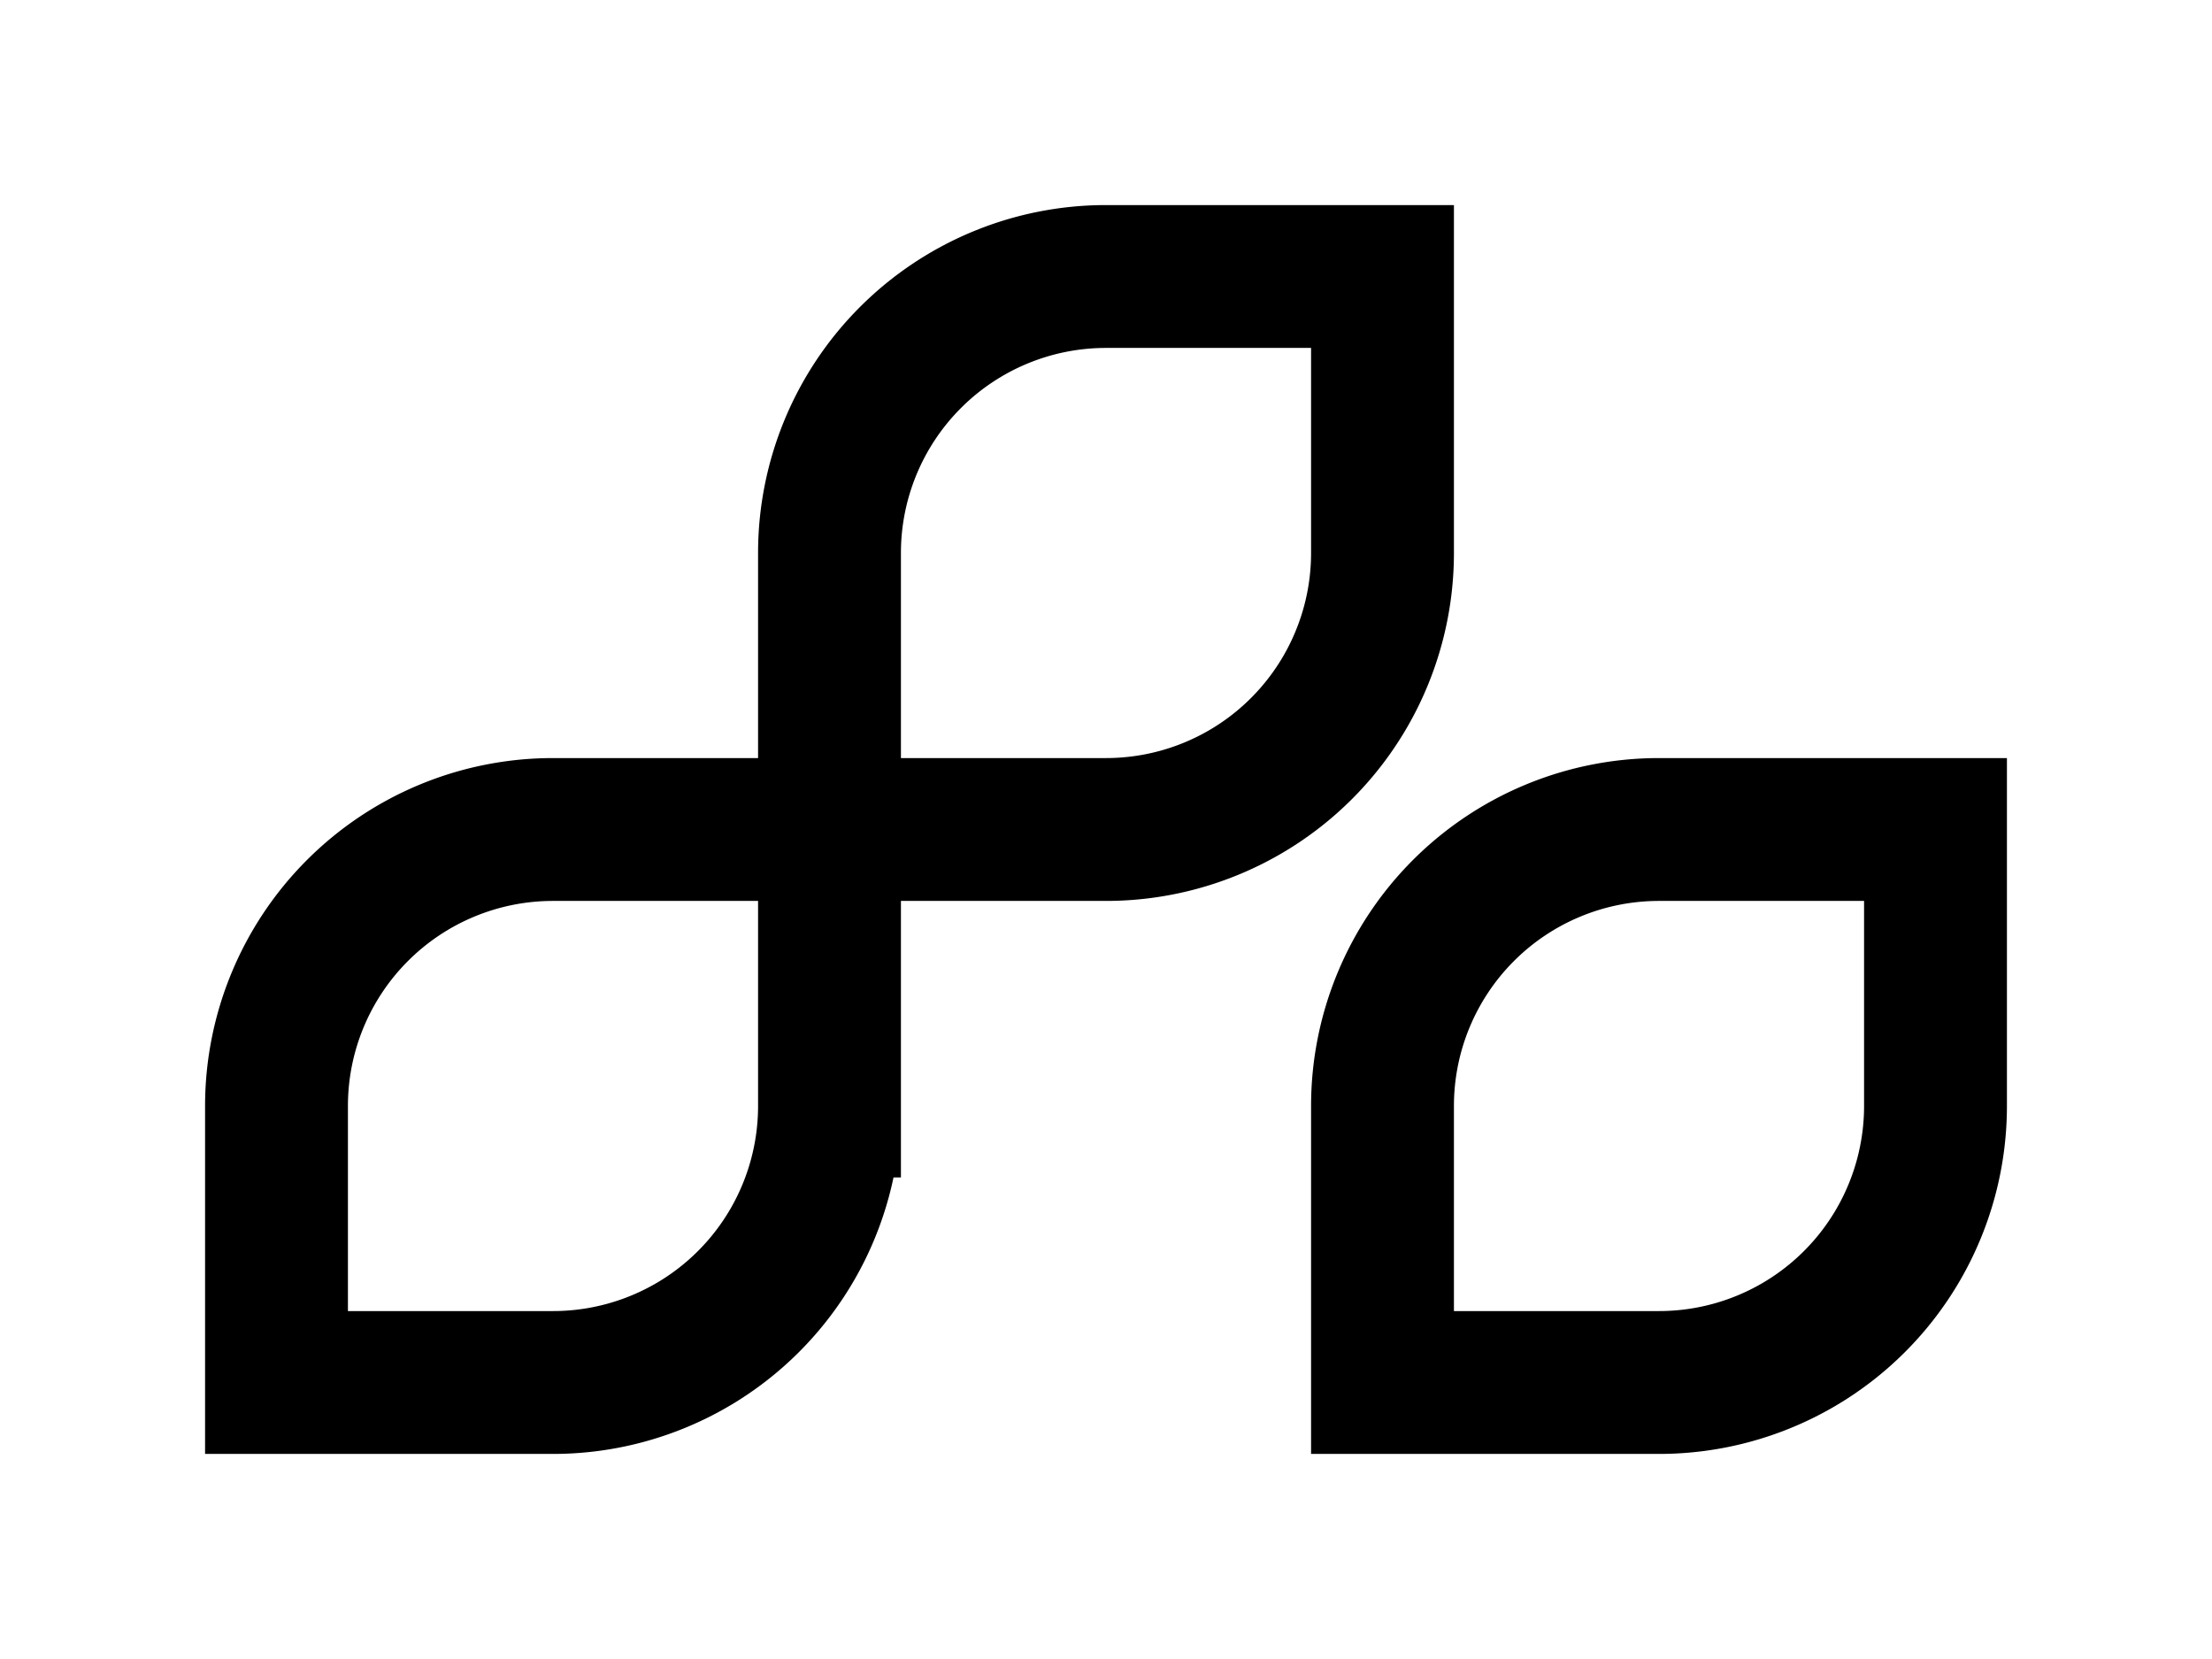
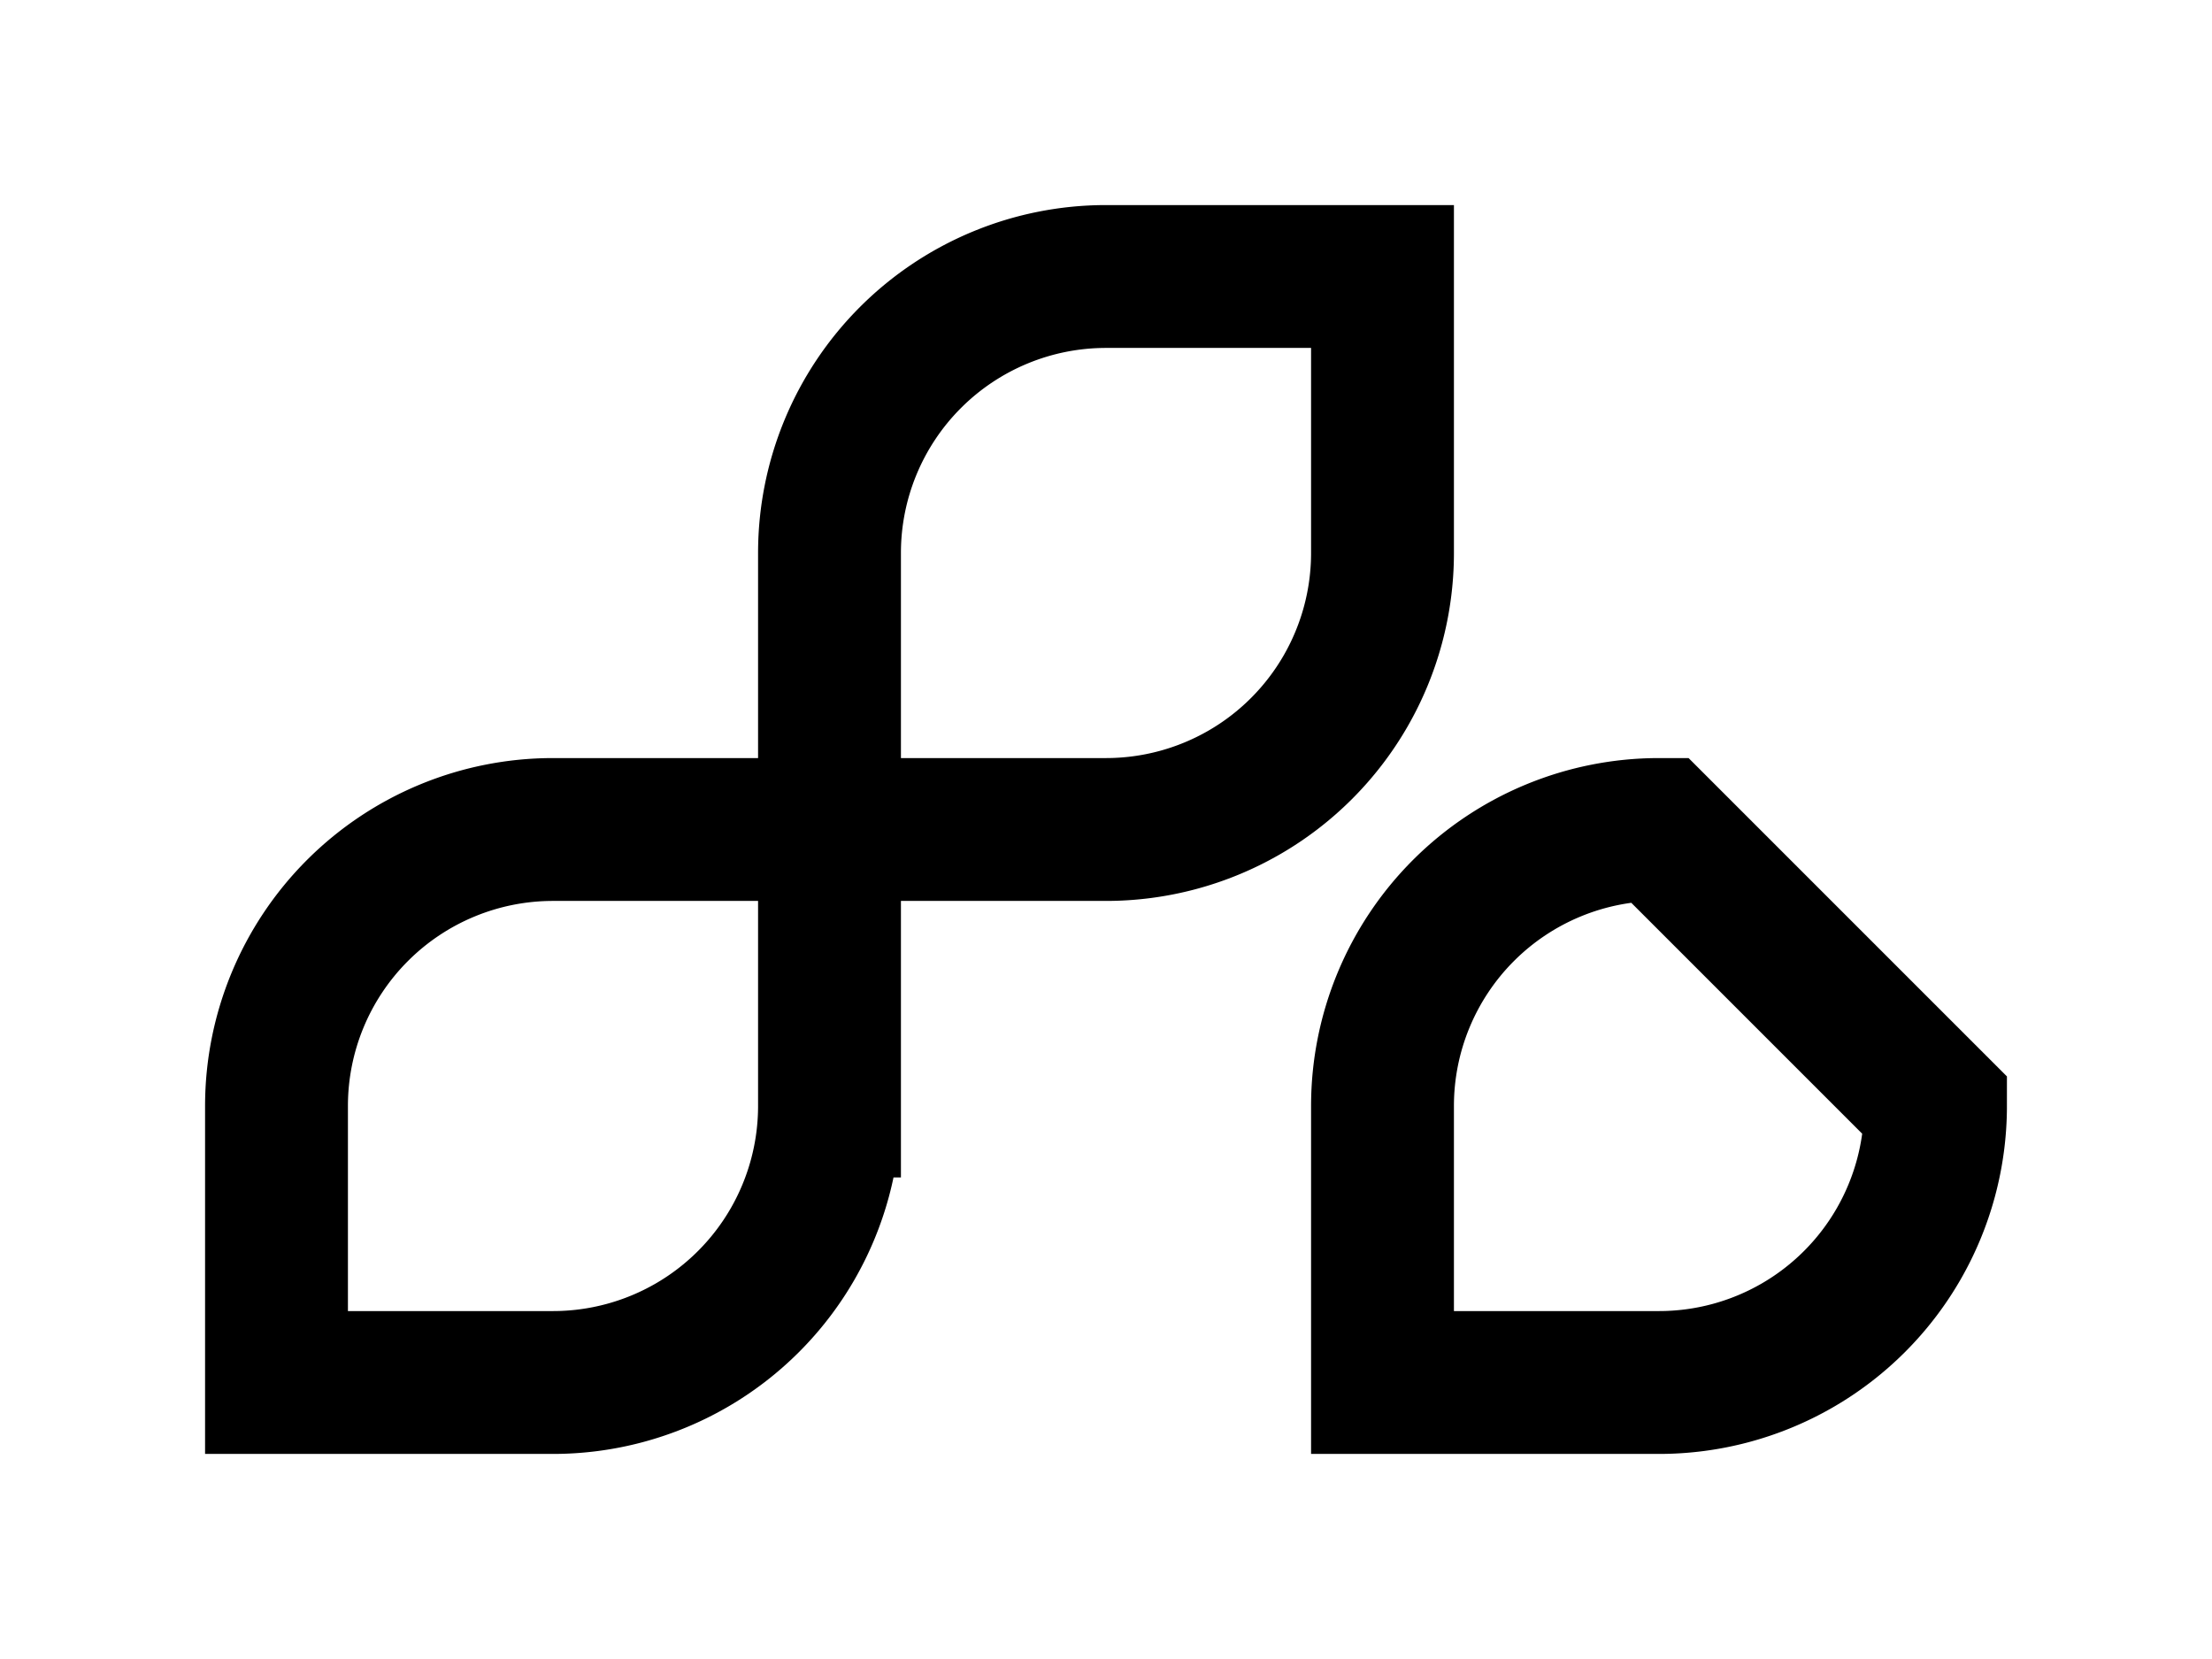
<svg xmlns="http://www.w3.org/2000/svg" baseProfile="full" version="1.1" width="480px" height="360px" style="fill: none; width: 480px; height: 360px;">
  <path d="" style="stroke-width: 10; stroke-linecap: round; stroke-linejoin: round; stroke: rgb(204, 204, 204); fill: none;" />
-   <path d="" style="stroke-width: 10; stroke-linecap: round; stroke-linejoin: round; stroke: rgb(153, 153, 153); fill: none;" />
-   <path d="M300,300 L300,240 A60,60 0 0,1 360,180 L420,180 L420,240 A60,60 0 0,1 360,300 L300,300 M180,240 A60,60 0 0,1 120,300 L60,300 L60,240 A60,60 0 0,1 120,180 L180,180 L180,240 M180,180 L180,120 A60,60 0 0,1 240,60 L300,60 L300,120 A60,60 0 0,1 240,180 L180,180 " style="stroke-width: 31; stroke-linecap: square; stroke-linejoin: miter; stroke: rgb(0, 0, 0); fill: none;" />
+   <path d="M300,300 L300,240 A60,60 0 0,1 360,180 L420,240 A60,60 0 0,1 360,300 L300,300 M180,240 A60,60 0 0,1 120,300 L60,300 L60,240 A60,60 0 0,1 120,180 L180,180 L180,240 M180,180 L180,120 A60,60 0 0,1 240,60 L300,60 L300,120 A60,60 0 0,1 240,180 L180,180 " style="stroke-width: 31; stroke-linecap: square; stroke-linejoin: miter; stroke: rgb(0, 0, 0); fill: none;" />
</svg>